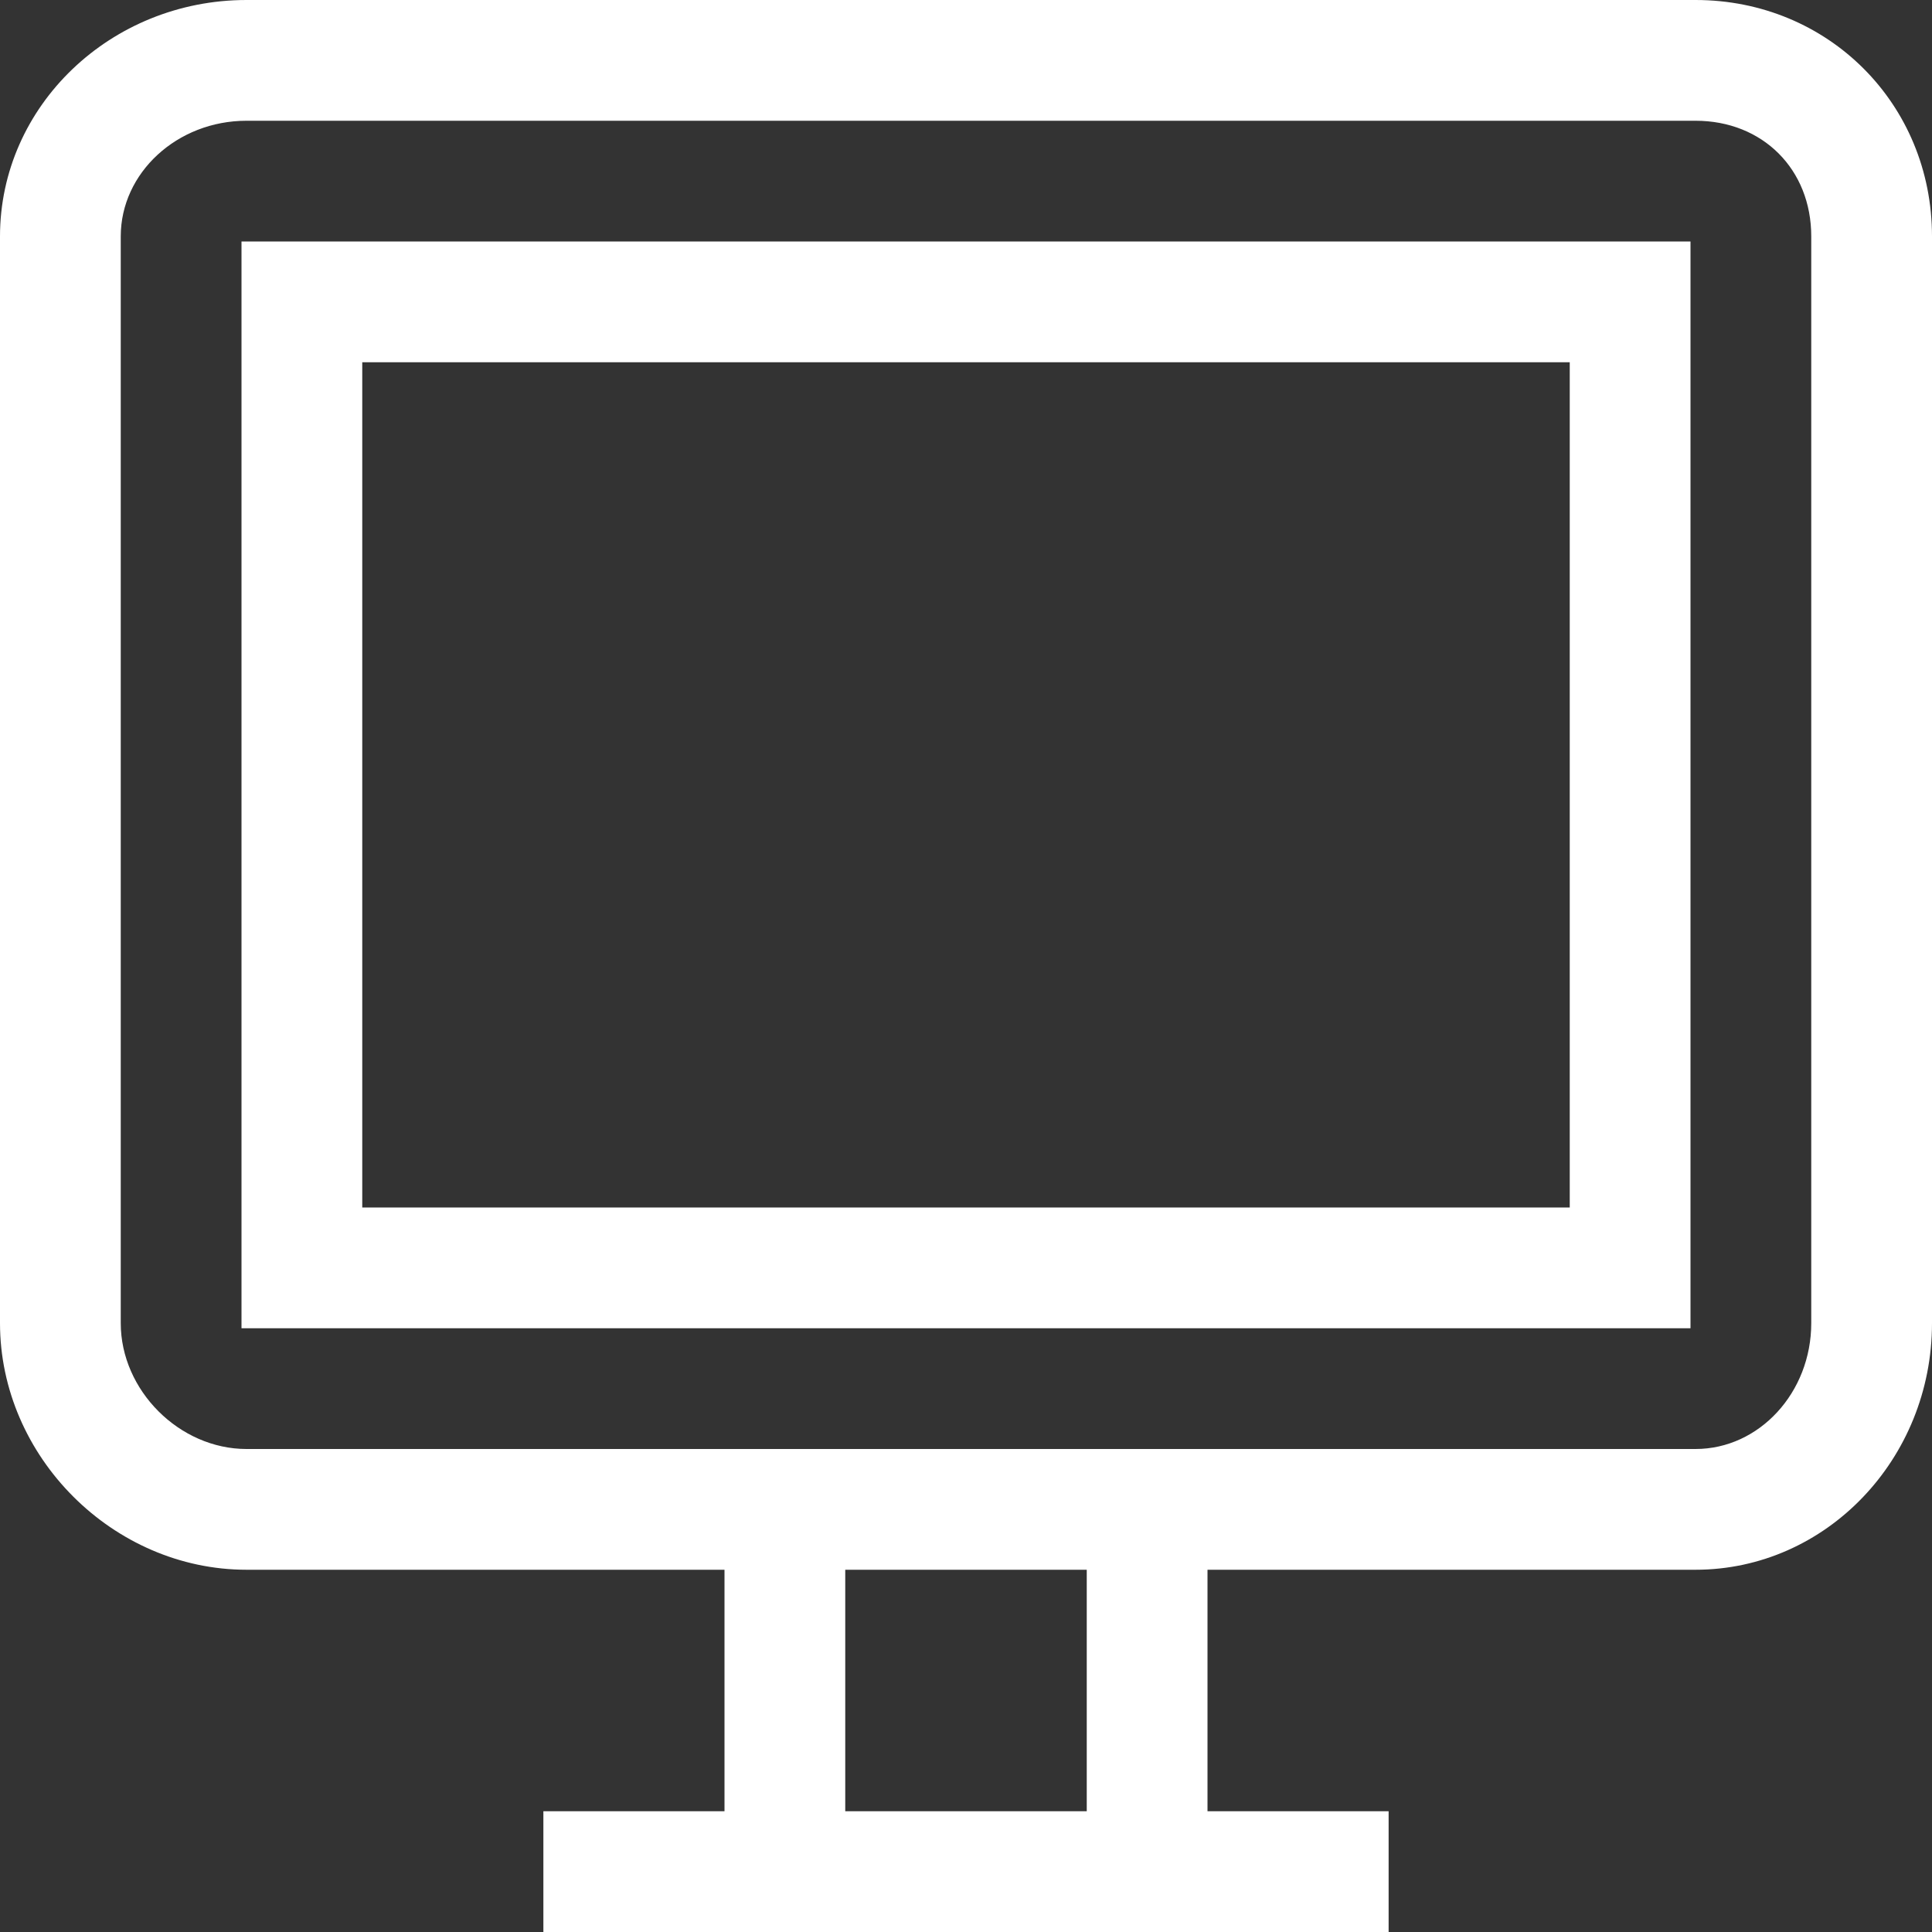
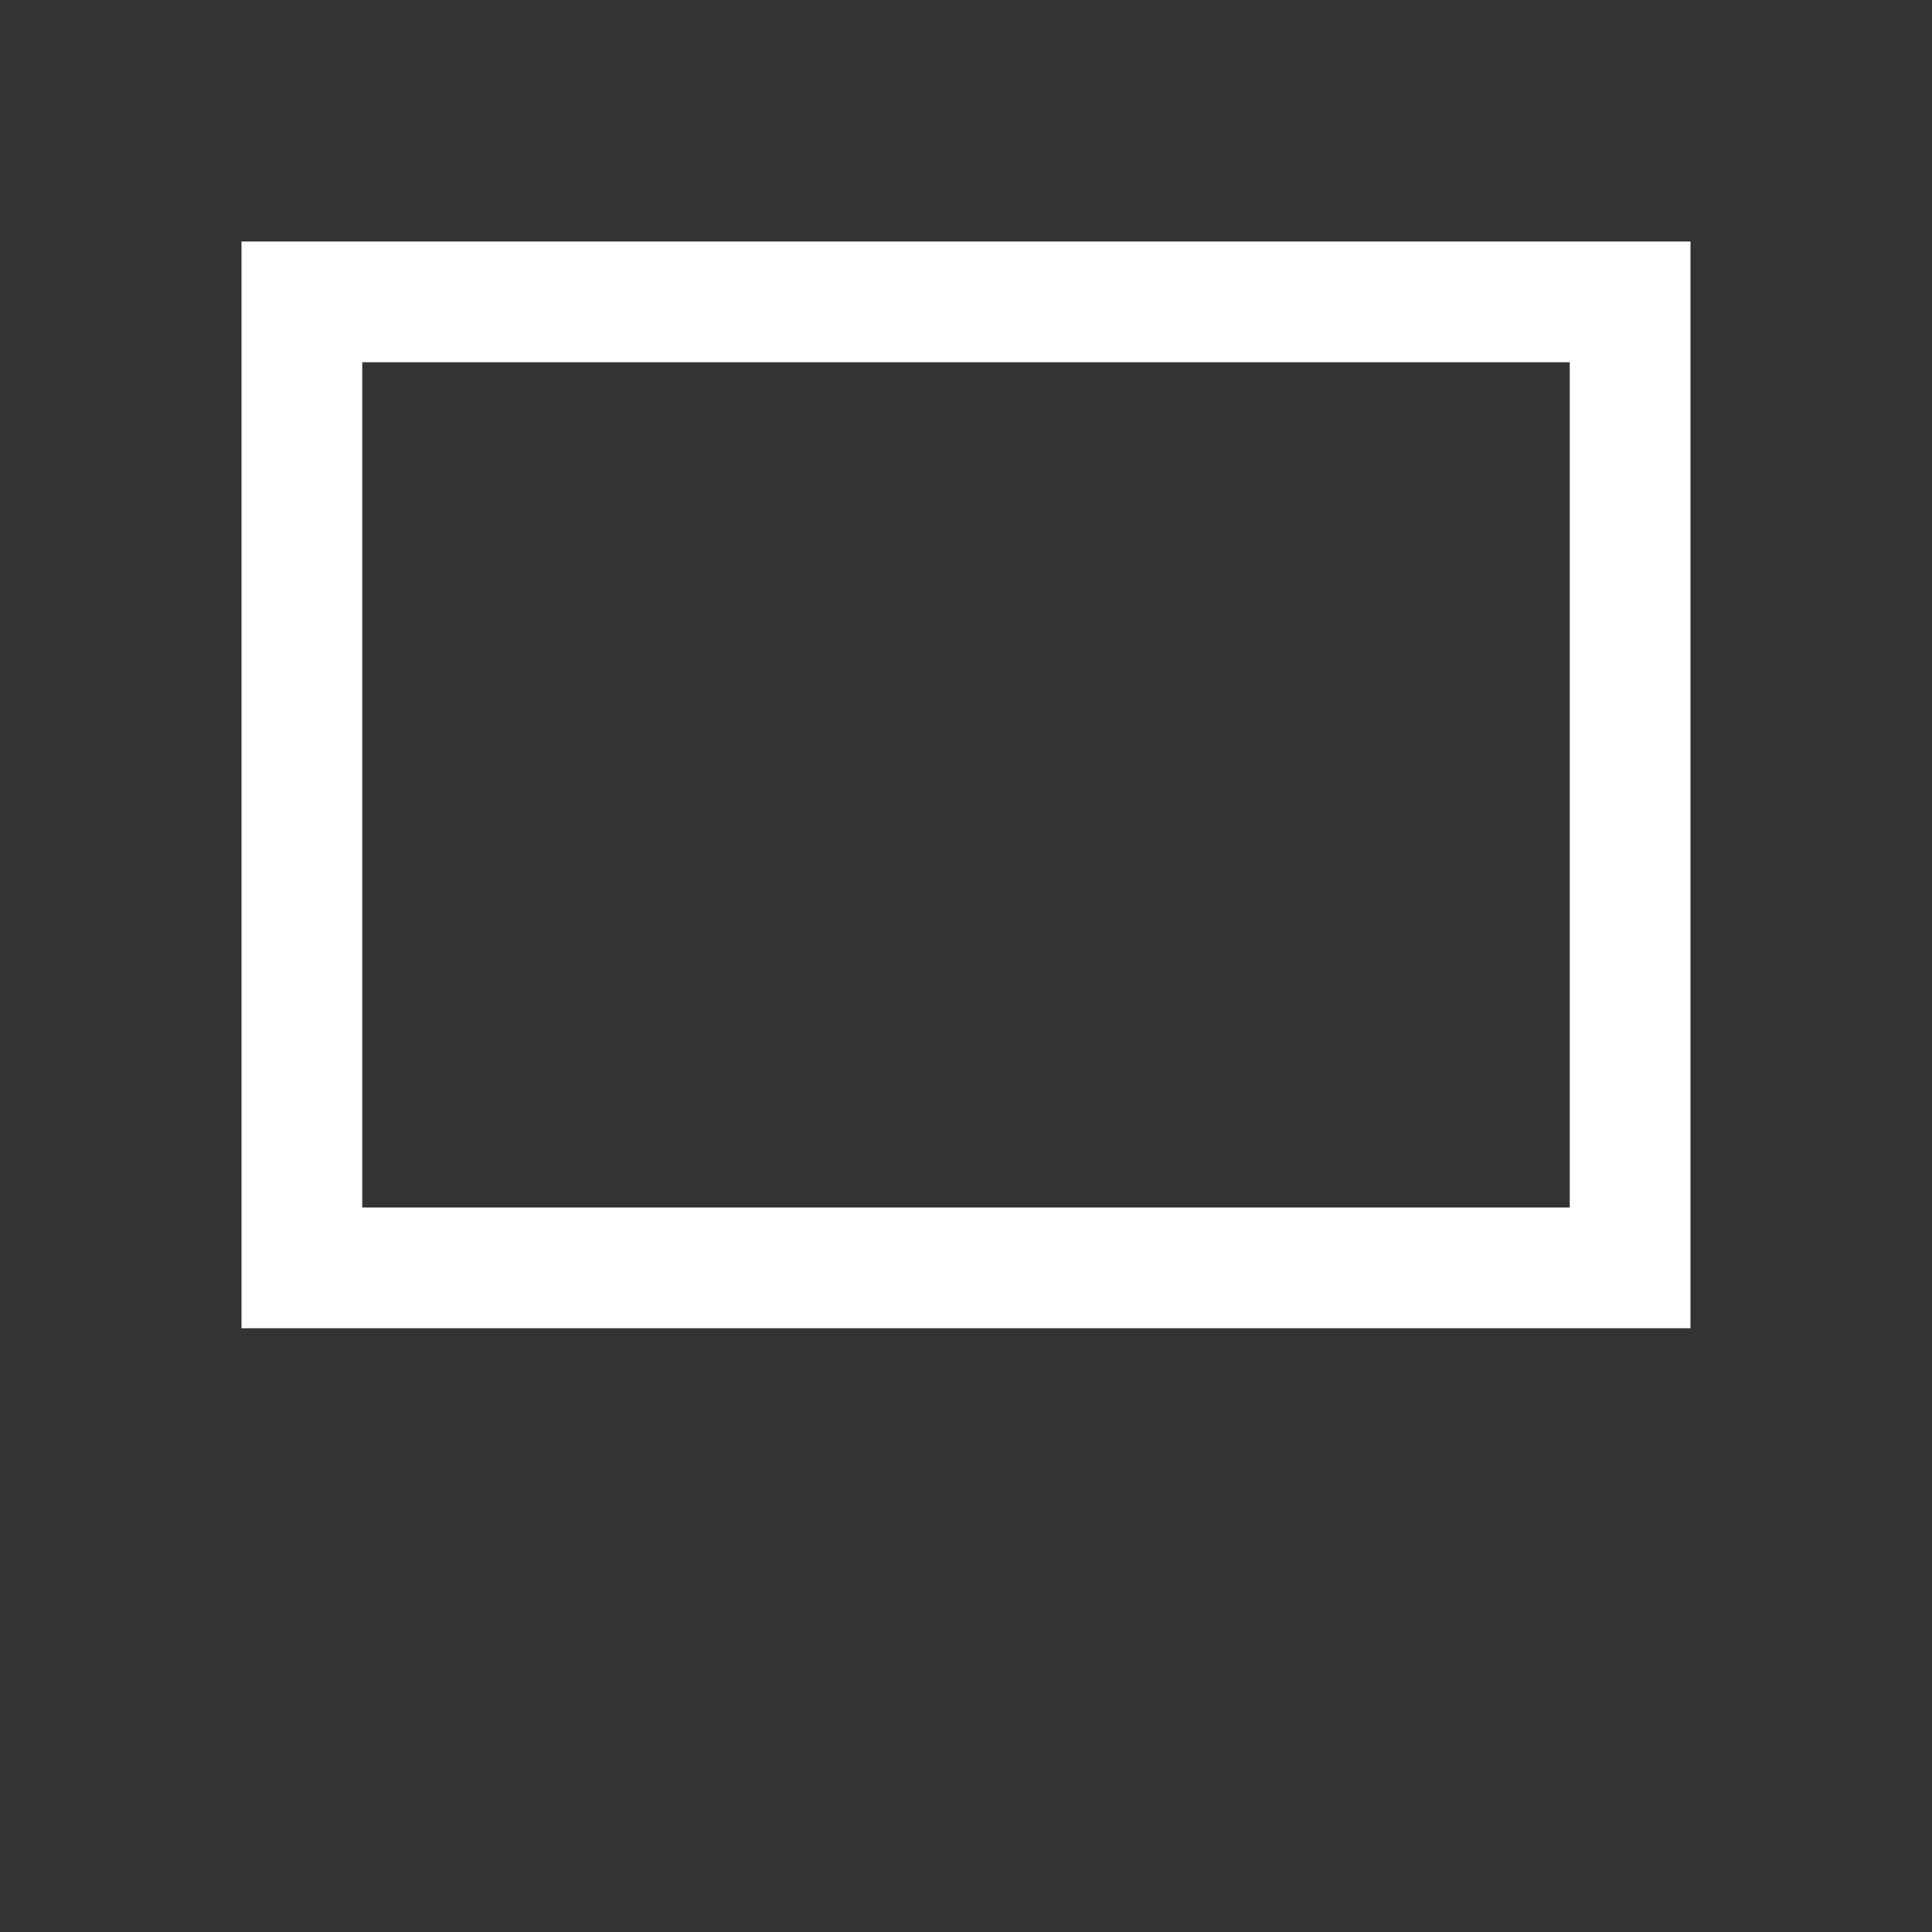
<svg xmlns="http://www.w3.org/2000/svg" width="20" height="20" viewBox="0 0 20 20" fill="none">
  <rect x="0" y="0" width="20" height="20" fill="#333333" stroke="none" />
-   <path d="M17.552 0H2.552C1.145 0 0 1.097 0 2.447V13.697C0 15.08 1.17 16.25 2.552 16.25H7.5V18.75H5.625V20H14.375V18.75H12.5V16.25H17.552C18.902 16.25 20 15.105 20 13.697V2.447C20 1.075 18.925 0 17.552 0ZM11.25 18.75H8.75V16.25H11.25V18.75ZM18.75 13.697C18.75 14.415 18.212 15 17.552 15H2.552C1.857 15 1.25 14.393 1.25 13.697V2.447C1.25 1.788 1.835 1.25 2.552 1.25H17.552C18.247 1.25 18.75 1.752 18.75 2.447V13.697Z" fill="white" />
  <path d="M2.5 13.75H17.5V2.5H2.5V13.75ZM3.75 3.75H16.25V12.5H3.75V3.75Z" fill="white" />
</svg>